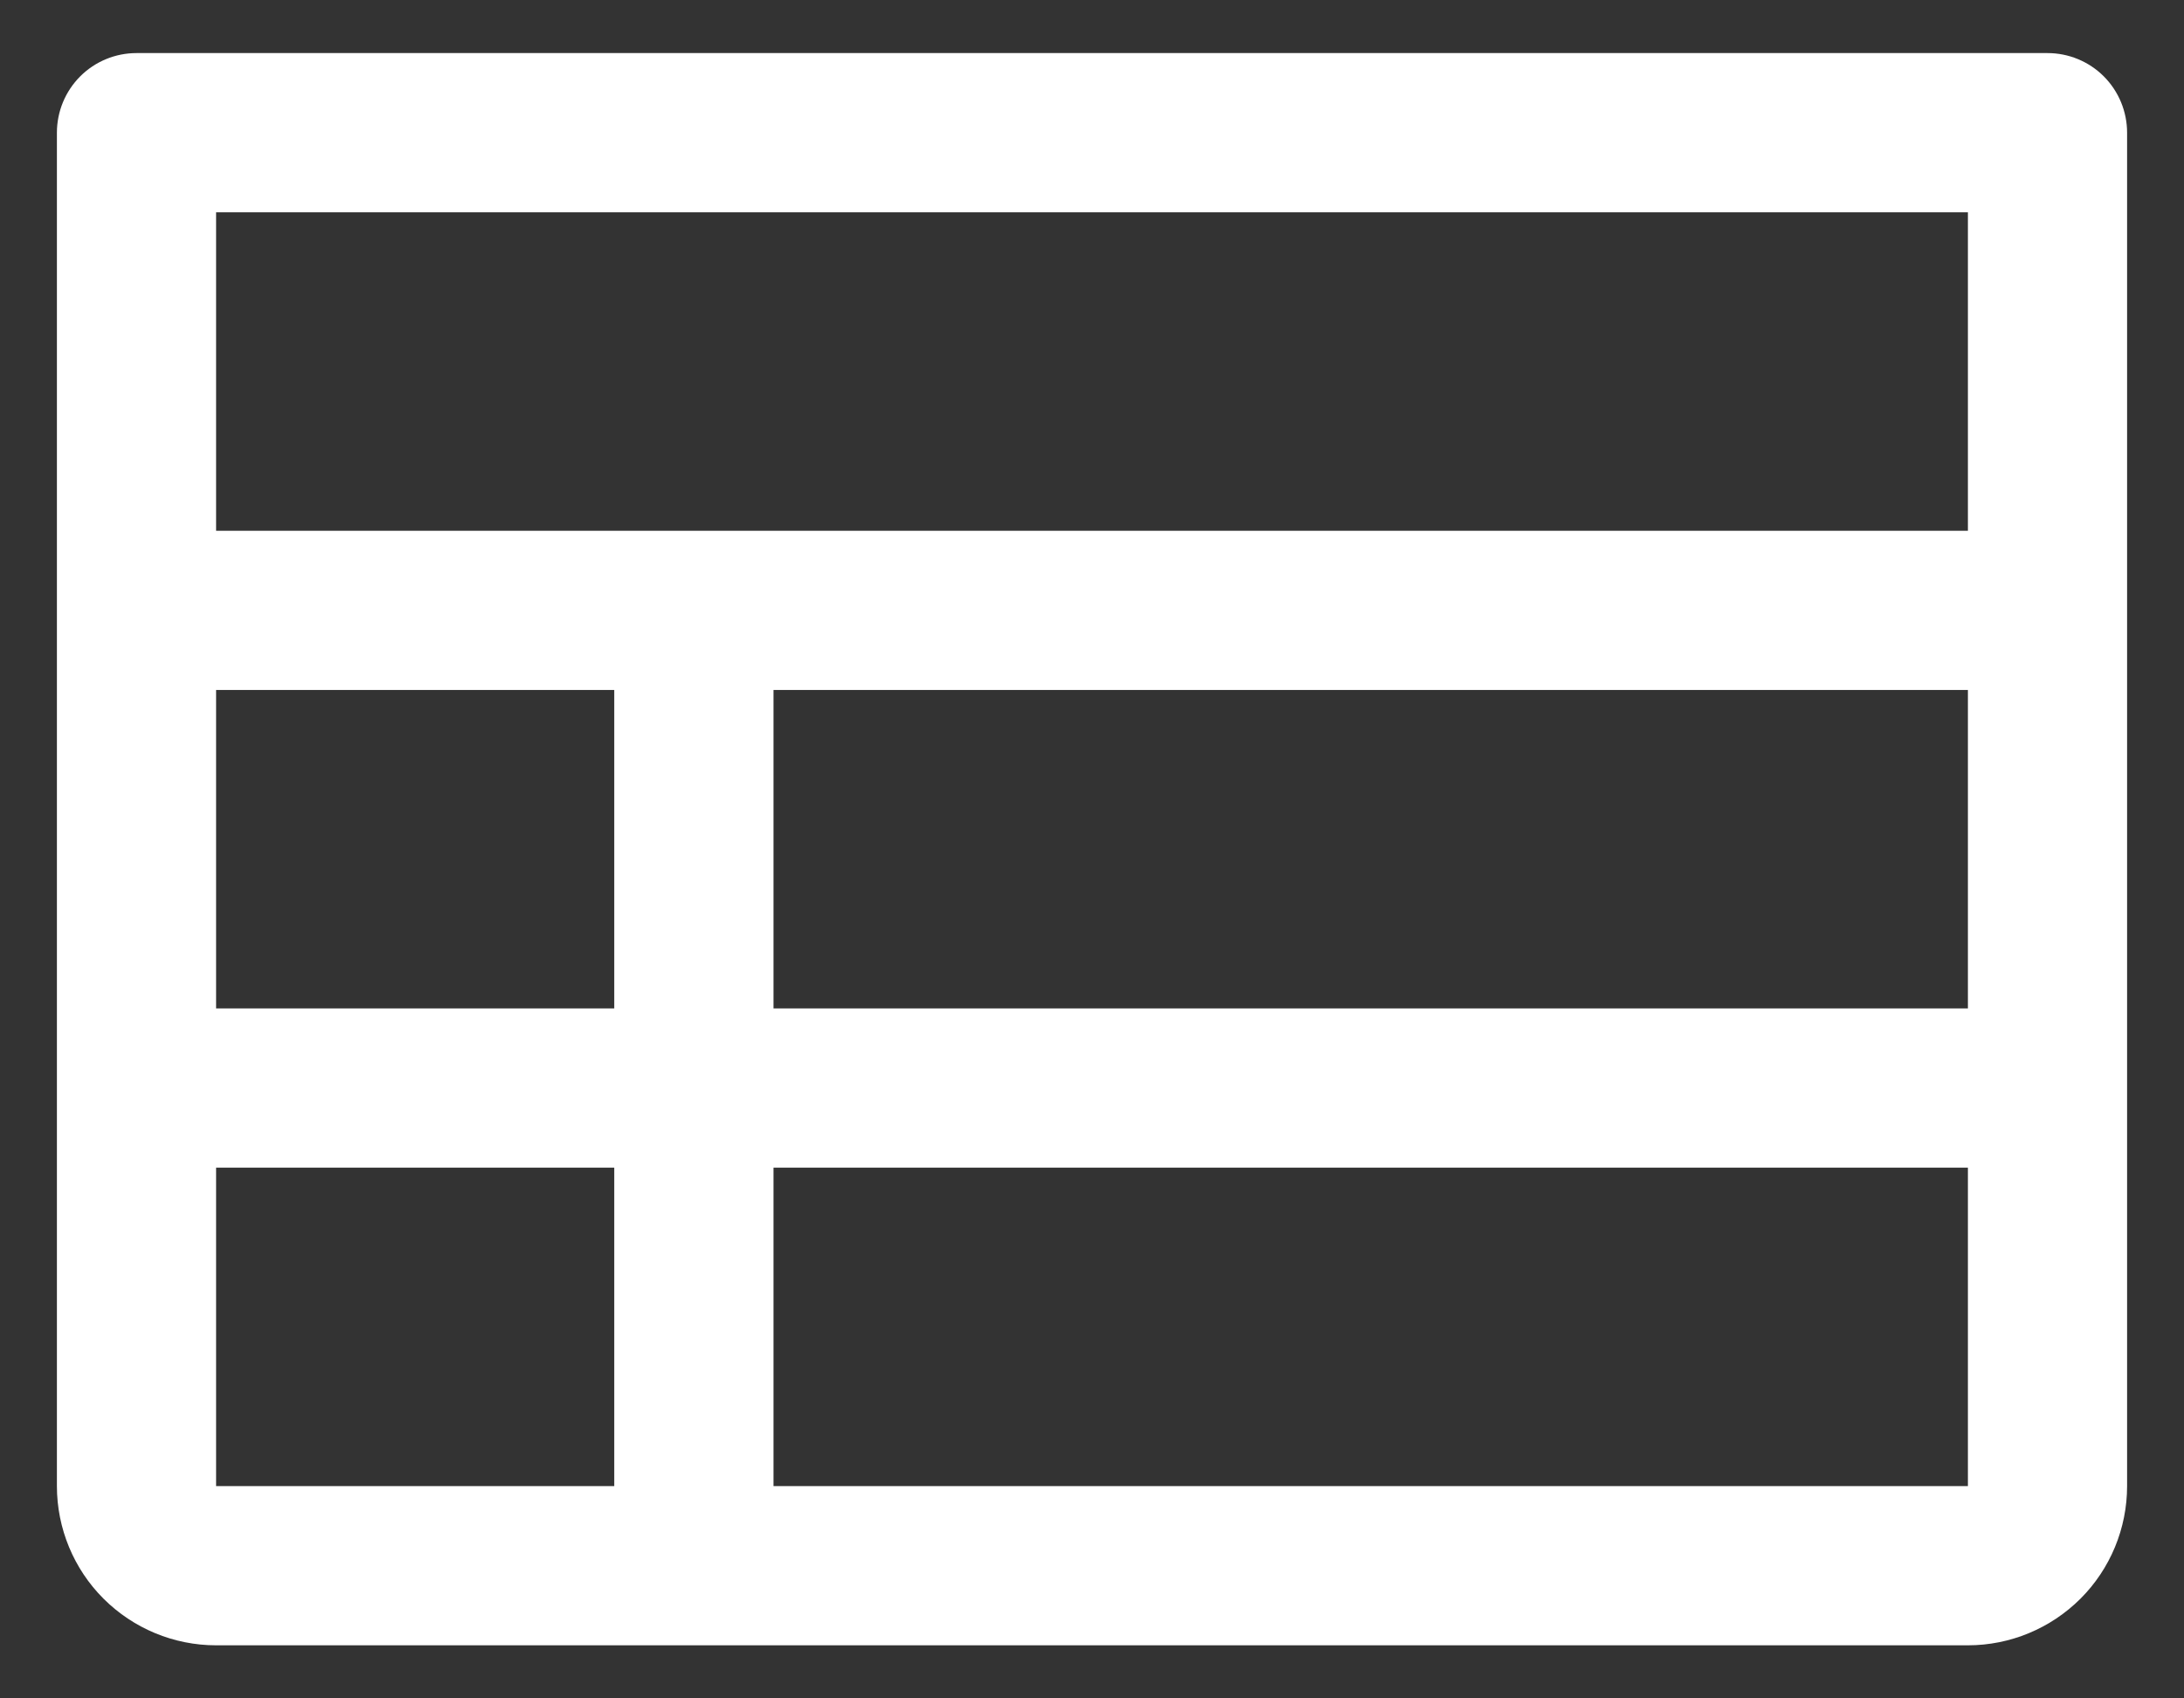
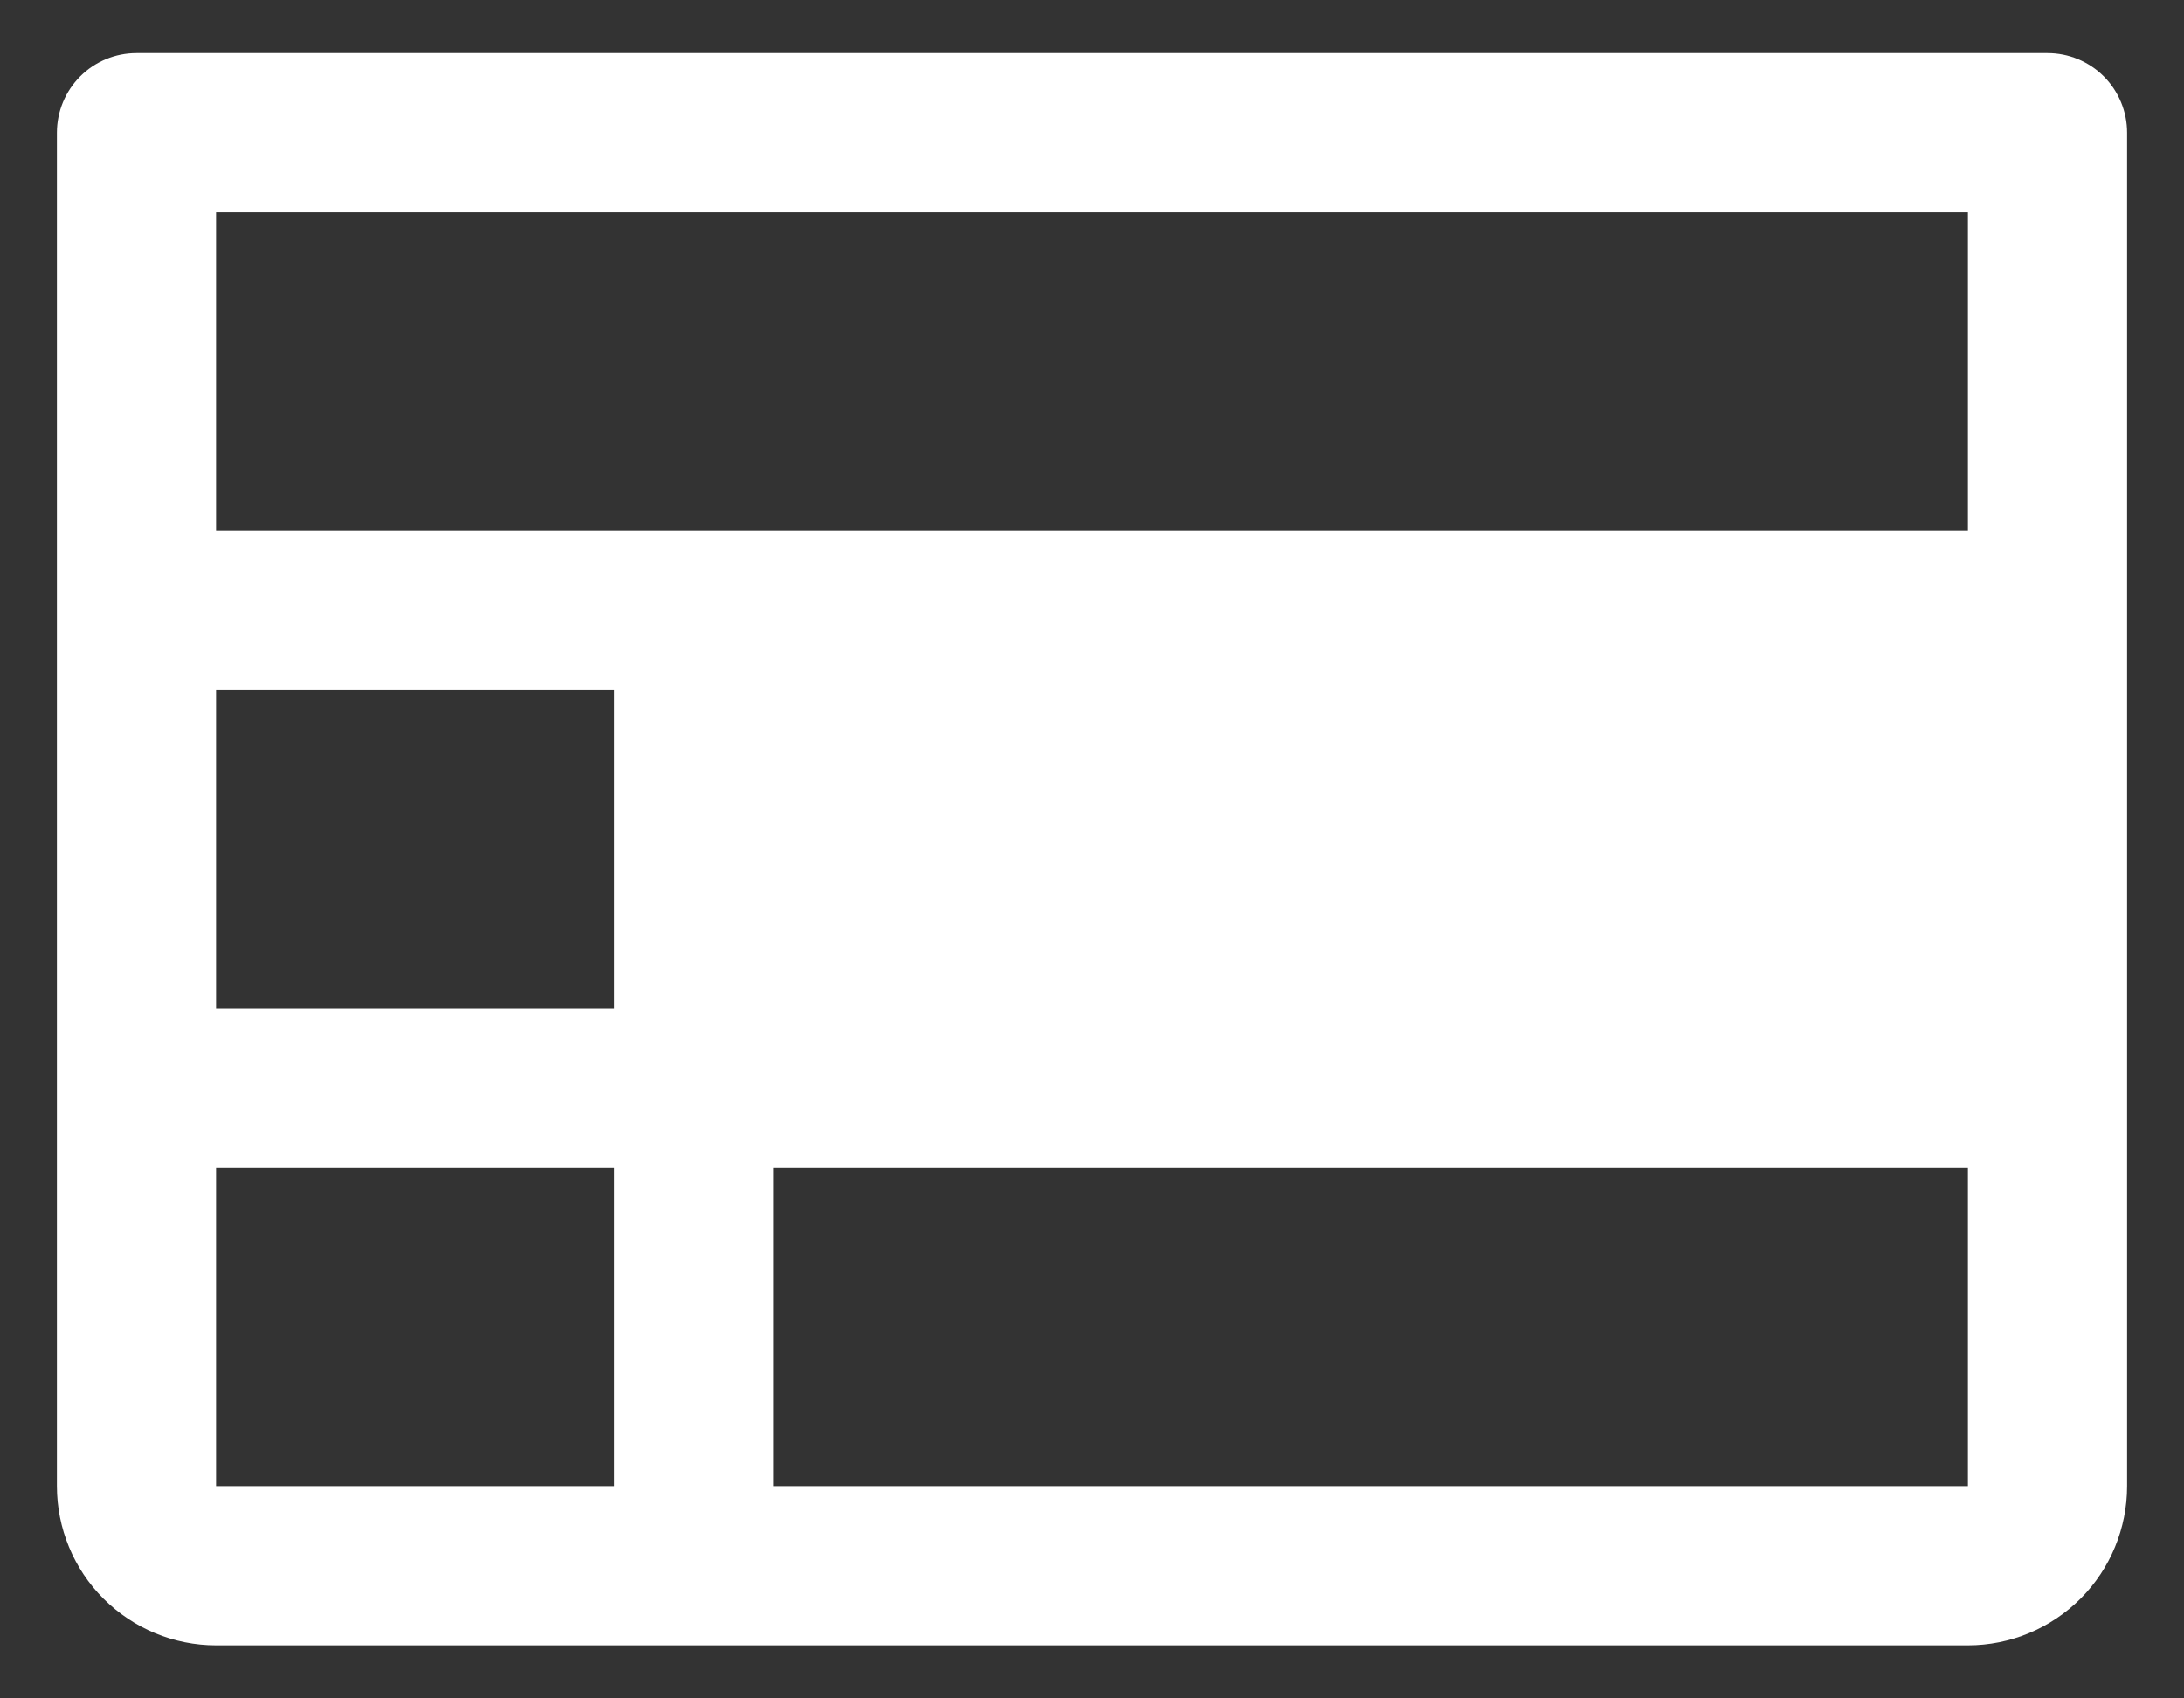
<svg xmlns="http://www.w3.org/2000/svg" width="36" height="28" viewBox="0 0 36 28" fill="none">
  <rect x="0" y="0" width="36" height="28" fill="#333333" stroke="none" />
-   <path d="M33.75 0.875H2.25C1.902 0.875 1.568 1.013 1.322 1.259C1.076 1.506 0.938 1.839 0.938 2.188V24.5C0.938 25.196 1.214 25.864 1.706 26.356C2.199 26.848 2.866 27.125 3.562 27.125H32.438C33.134 27.125 33.801 26.848 34.294 26.356C34.786 25.864 35.062 25.196 35.062 24.5V2.188C35.062 1.839 34.924 1.506 34.678 1.259C34.432 1.013 34.098 0.875 33.75 0.875ZM3.562 11.375H10.125V16.625H3.562V11.375ZM12.75 11.375H32.438V16.625H12.75V11.375ZM32.438 3.5V8.75H3.562V3.5H32.438ZM3.562 19.25H10.125V24.5H3.562V19.25ZM32.438 24.5H12.75V19.25H32.438V24.5Z" fill="white" />
+   <path d="M33.75 0.875H2.25C1.902 0.875 1.568 1.013 1.322 1.259C1.076 1.506 0.938 1.839 0.938 2.188V24.5C0.938 25.196 1.214 25.864 1.706 26.356C2.199 26.848 2.866 27.125 3.562 27.125H32.438C33.134 27.125 33.801 26.848 34.294 26.356C34.786 25.864 35.062 25.196 35.062 24.5V2.188C35.062 1.839 34.924 1.506 34.678 1.259C34.432 1.013 34.098 0.875 33.75 0.875ZM3.562 11.375H10.125V16.625H3.562V11.375ZM12.75 11.375H32.438V16.625V11.375ZM32.438 3.5V8.75H3.562V3.5H32.438ZM3.562 19.25H10.125V24.5H3.562V19.25ZM32.438 24.5H12.75V19.25H32.438V24.5Z" fill="white" />
</svg>